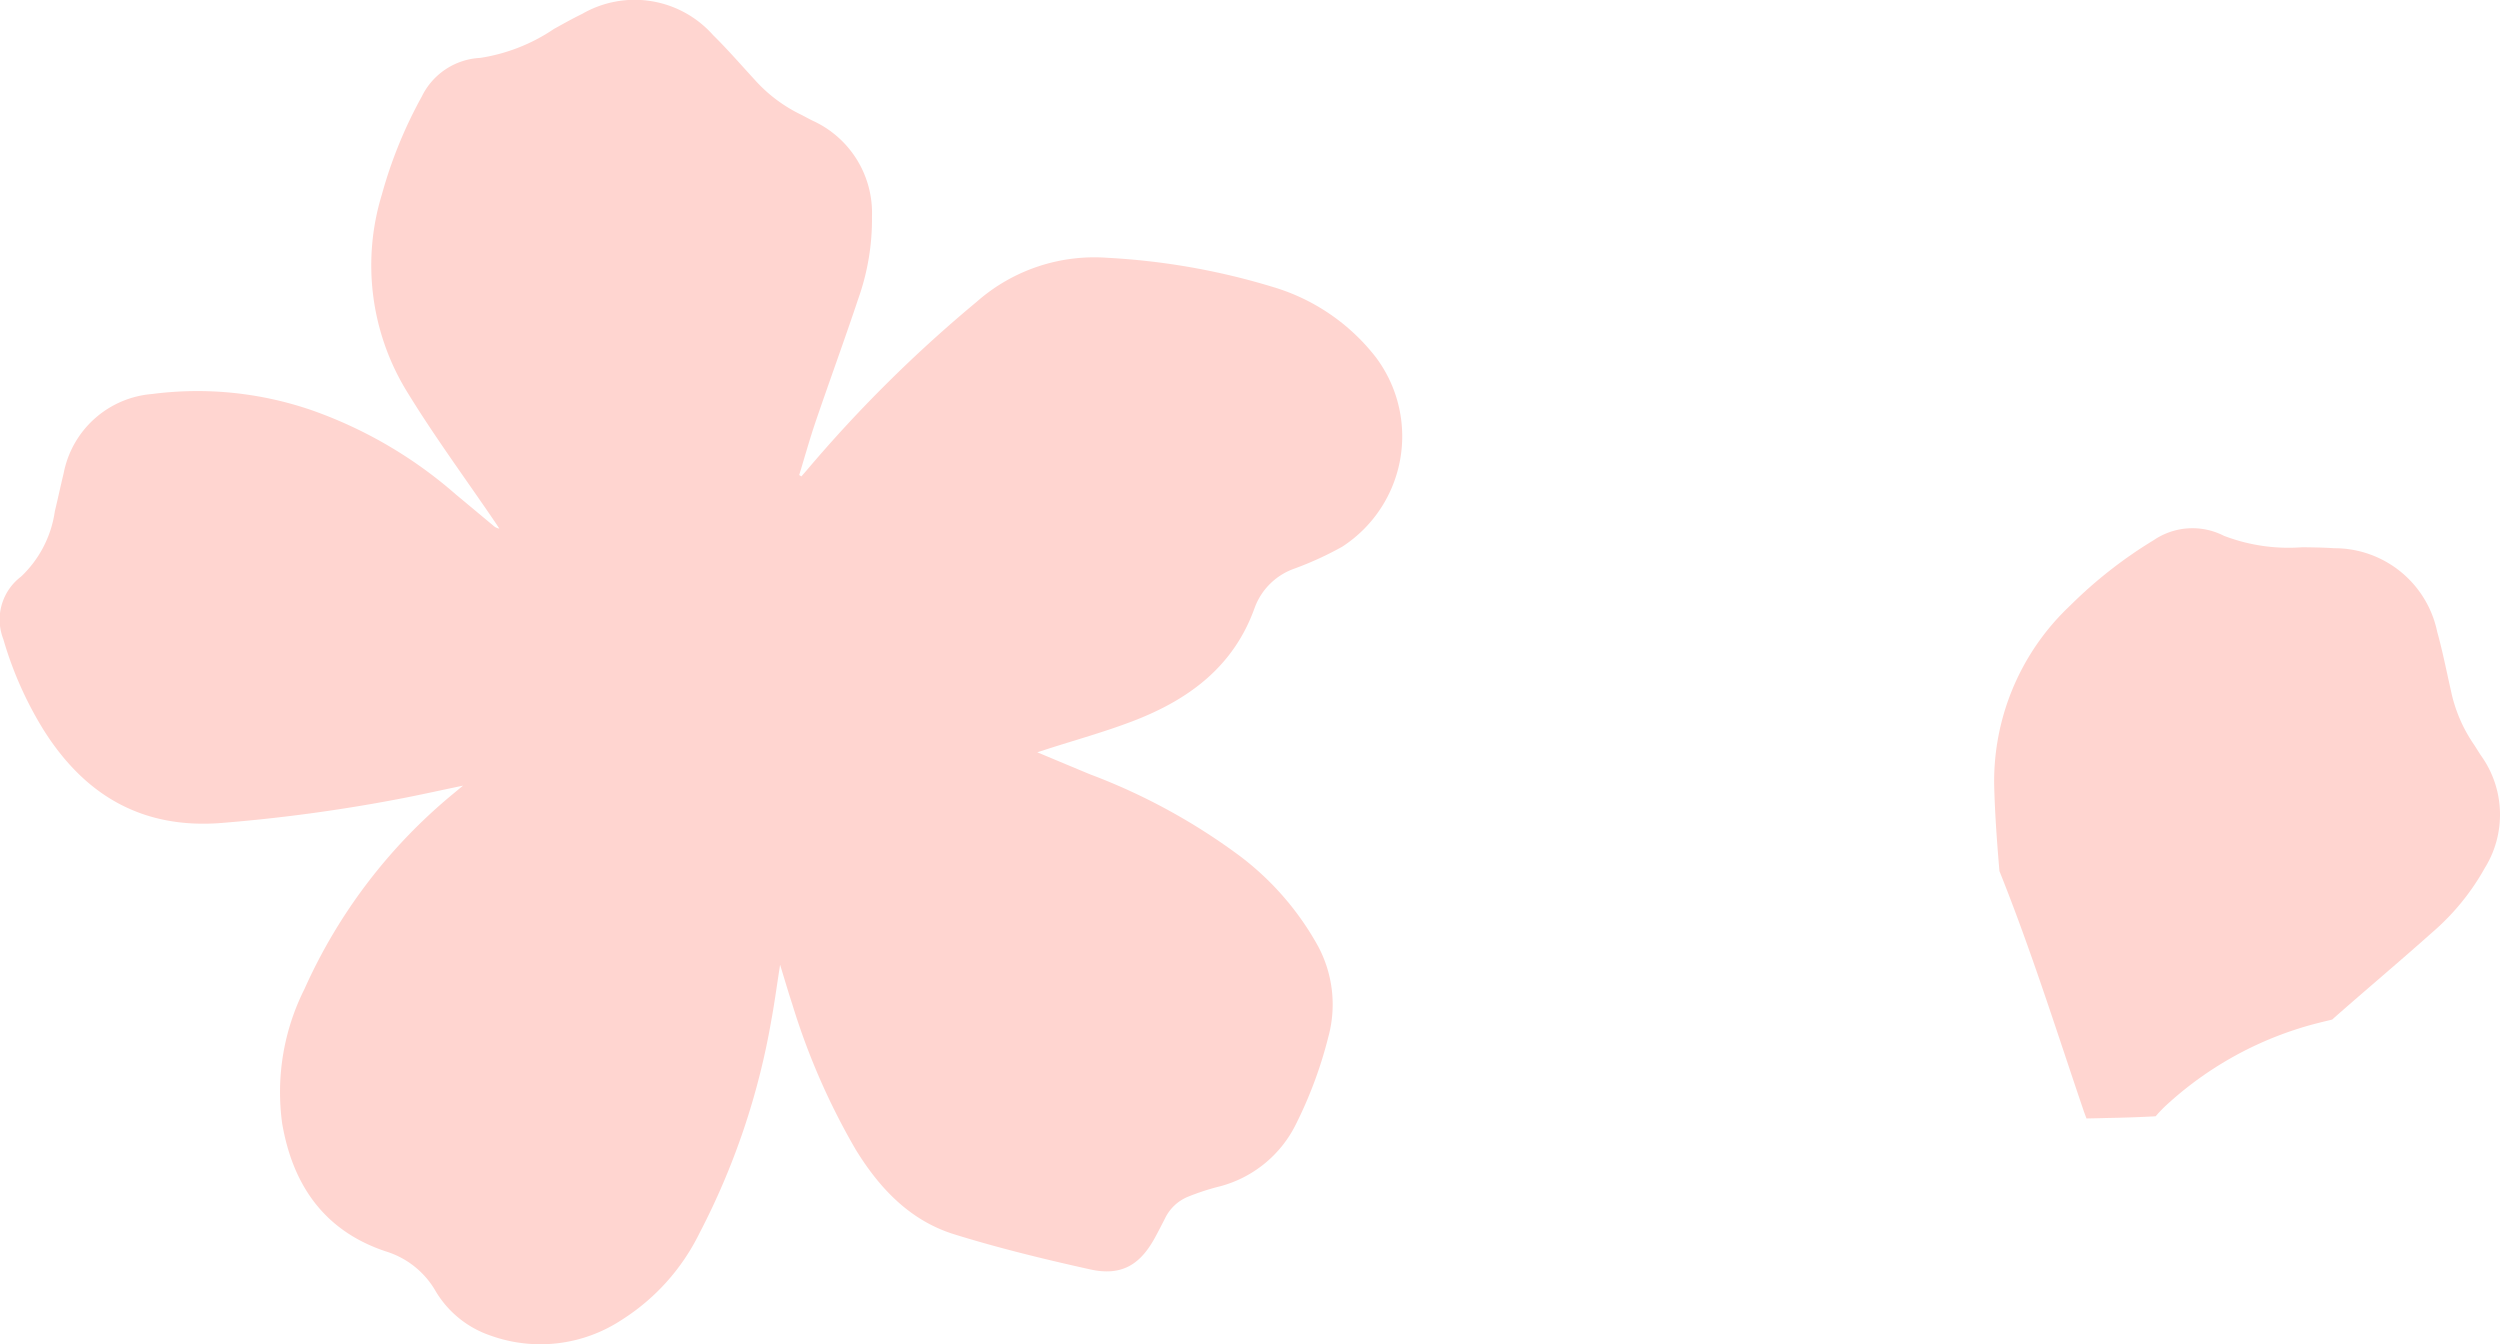
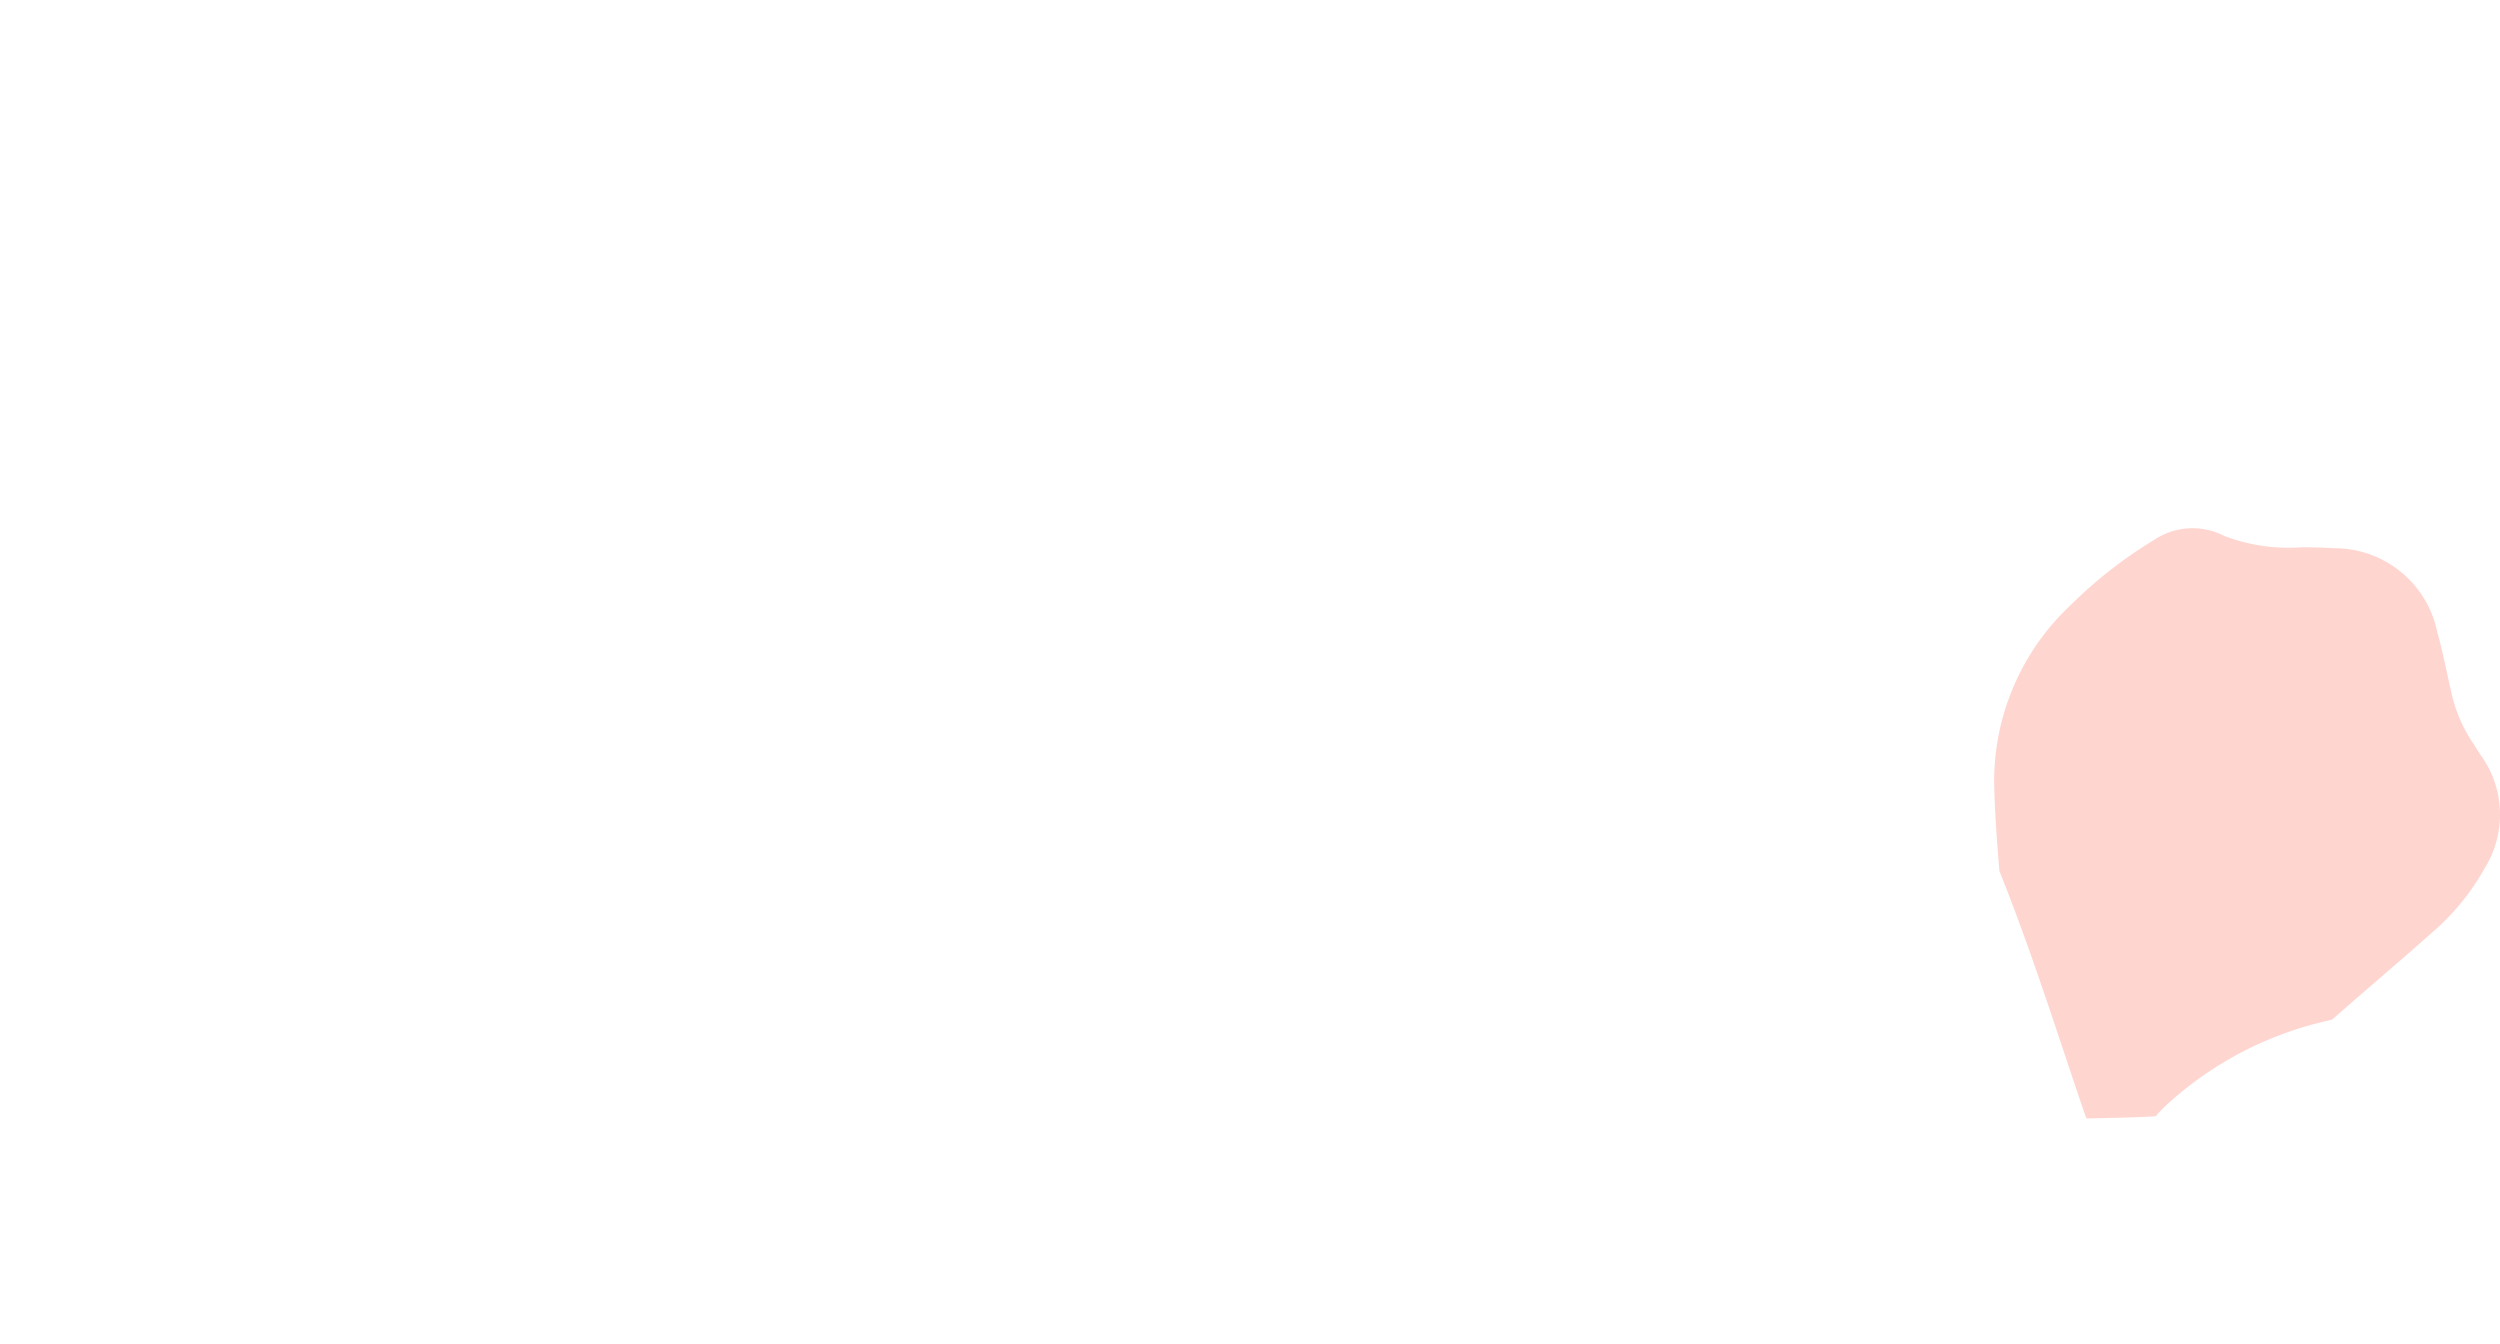
<svg xmlns="http://www.w3.org/2000/svg" width="172.729" height="92.889" viewBox="0 0 172.729 92.889">
  <g transform="translate(-2783.861 -1243.619)">
-     <path d="M356.9,945.05a14.065,14.065,0,0,0-7.1-4.833,47.868,47.868,0,0,0-11.389-2.011,12.3,12.3,0,0,0-9.076,3.044,94.053,94.053,0,0,0-11.676,11.563c-.14.167-.286.329-.428.494l-.152-.093c.381-1.244.729-2.5,1.149-3.73.962-2.821,1.987-5.62,2.931-8.447a16.4,16.4,0,0,0,.948-5.692,7,7,0,0,0-4.09-6.61c-.3-.144-.585-.313-.883-.457a10.263,10.263,0,0,1-3.107-2.351c-.96-1.043-1.889-2.117-2.9-3.112a7.245,7.245,0,0,0-9.045-1.462c-.661.322-1.305.681-1.948,1.039a12.462,12.462,0,0,1-5.092,2A4.755,4.755,0,0,0,291,927.069a30.942,30.942,0,0,0-2.761,6.785,16.68,16.68,0,0,0,1.612,13.384c1.932,3.191,4.161,6.2,6.257,9.291.086.127.168.256.252.384a.76.76,0,0,1-.4-.191c-.864-.717-1.723-1.44-2.589-2.155a30.456,30.456,0,0,0-9.84-5.786,24.244,24.244,0,0,0-11.156-1.167,6.781,6.781,0,0,0-6.114,5.468c-.211.877-.4,1.758-.611,2.635a7.7,7.7,0,0,1-2.341,4.52,3.72,3.72,0,0,0-1.219,4.315,25.29,25.29,0,0,0,2.763,6.241c2.853,4.551,6.845,6.9,12.336,6.457a113.6,113.6,0,0,0,12.194-1.65c1.439-.273,2.868-.593,4.47-.927l-.669.554A37.1,37.1,0,0,0,282.9,988.719a15.88,15.88,0,0,0-1.544,9.29c.729,4.266,2.917,7.44,7.179,8.849a5.994,5.994,0,0,1,3.433,2.755,7.033,7.033,0,0,0,3.745,3.042,10.2,10.2,0,0,0,9.1-1.069,14.785,14.785,0,0,0,5.363-5.966,50.4,50.4,0,0,0,4.978-14.743c.226-1.22.389-2.451.605-3.828.308,1,.557,1.865.839,2.717a47.6,47.6,0,0,0,4.382,10.046c1.638,2.671,3.745,4.907,6.8,5.857,3.087.958,6.241,1.726,9.4,2.427,2.123.471,3.424-.271,4.468-2.173.248-.452.48-.913.716-1.371a3.036,3.036,0,0,1,1.58-1.477,16.884,16.884,0,0,1,1.987-.662,8.184,8.184,0,0,0,5.477-4.367,29.406,29.406,0,0,0,2.224-5.99,8.528,8.528,0,0,0-.72-6.319,19.77,19.77,0,0,0-5.3-6.136,42.247,42.247,0,0,0-10.427-5.705c-1.179-.488-2.356-.984-3.655-1.526l.632-.206c1.977-.638,3.986-1.193,5.926-1.932,3.852-1.468,6.994-3.742,8.456-7.837a4.519,4.519,0,0,1,2.74-2.713,23.051,23.051,0,0,0,3.307-1.513A9.09,9.09,0,0,0,356.9,945.05Z" transform="translate(2522 323.227)" fill="#ffc3bd" opacity="0.7" />
    <path d="M400.006,980.579c2.2,5.477,4,11.216,5.825,16.577.052.153.121.332.189.512.464-.009.927-.017,1.385-.032q1.6-.025,3.193-.107l.2-.012a9.914,9.914,0,0,1,.947-.958,24.351,24.351,0,0,1,8.976-5.117c.747-.239,1.51-.422,2.274-.605.05-.044.1-.091.147-.135,2.238-1.969,4.52-3.887,6.744-5.87a16.388,16.388,0,0,0,3.653-4.466,7,7,0,0,0-.26-7.769c-.187-.274-.352-.562-.539-.836a10.259,10.259,0,0,1-1.526-3.585c-.314-1.382-.585-2.776-.965-4.14a7.243,7.243,0,0,0-7.119-5.766c-.734-.05-1.471-.059-2.207-.068a12.466,12.466,0,0,1-5.415-.793,4.756,4.756,0,0,0-4.838.3,30.936,30.936,0,0,0-5.769,4.514,16.676,16.676,0,0,0-5.259,12.413C399.691,976.622,399.837,978.6,400.006,980.579Z" transform="translate(2522 323.227)" fill="#ffc3bd" opacity="0.7" />
  </g>
</svg>